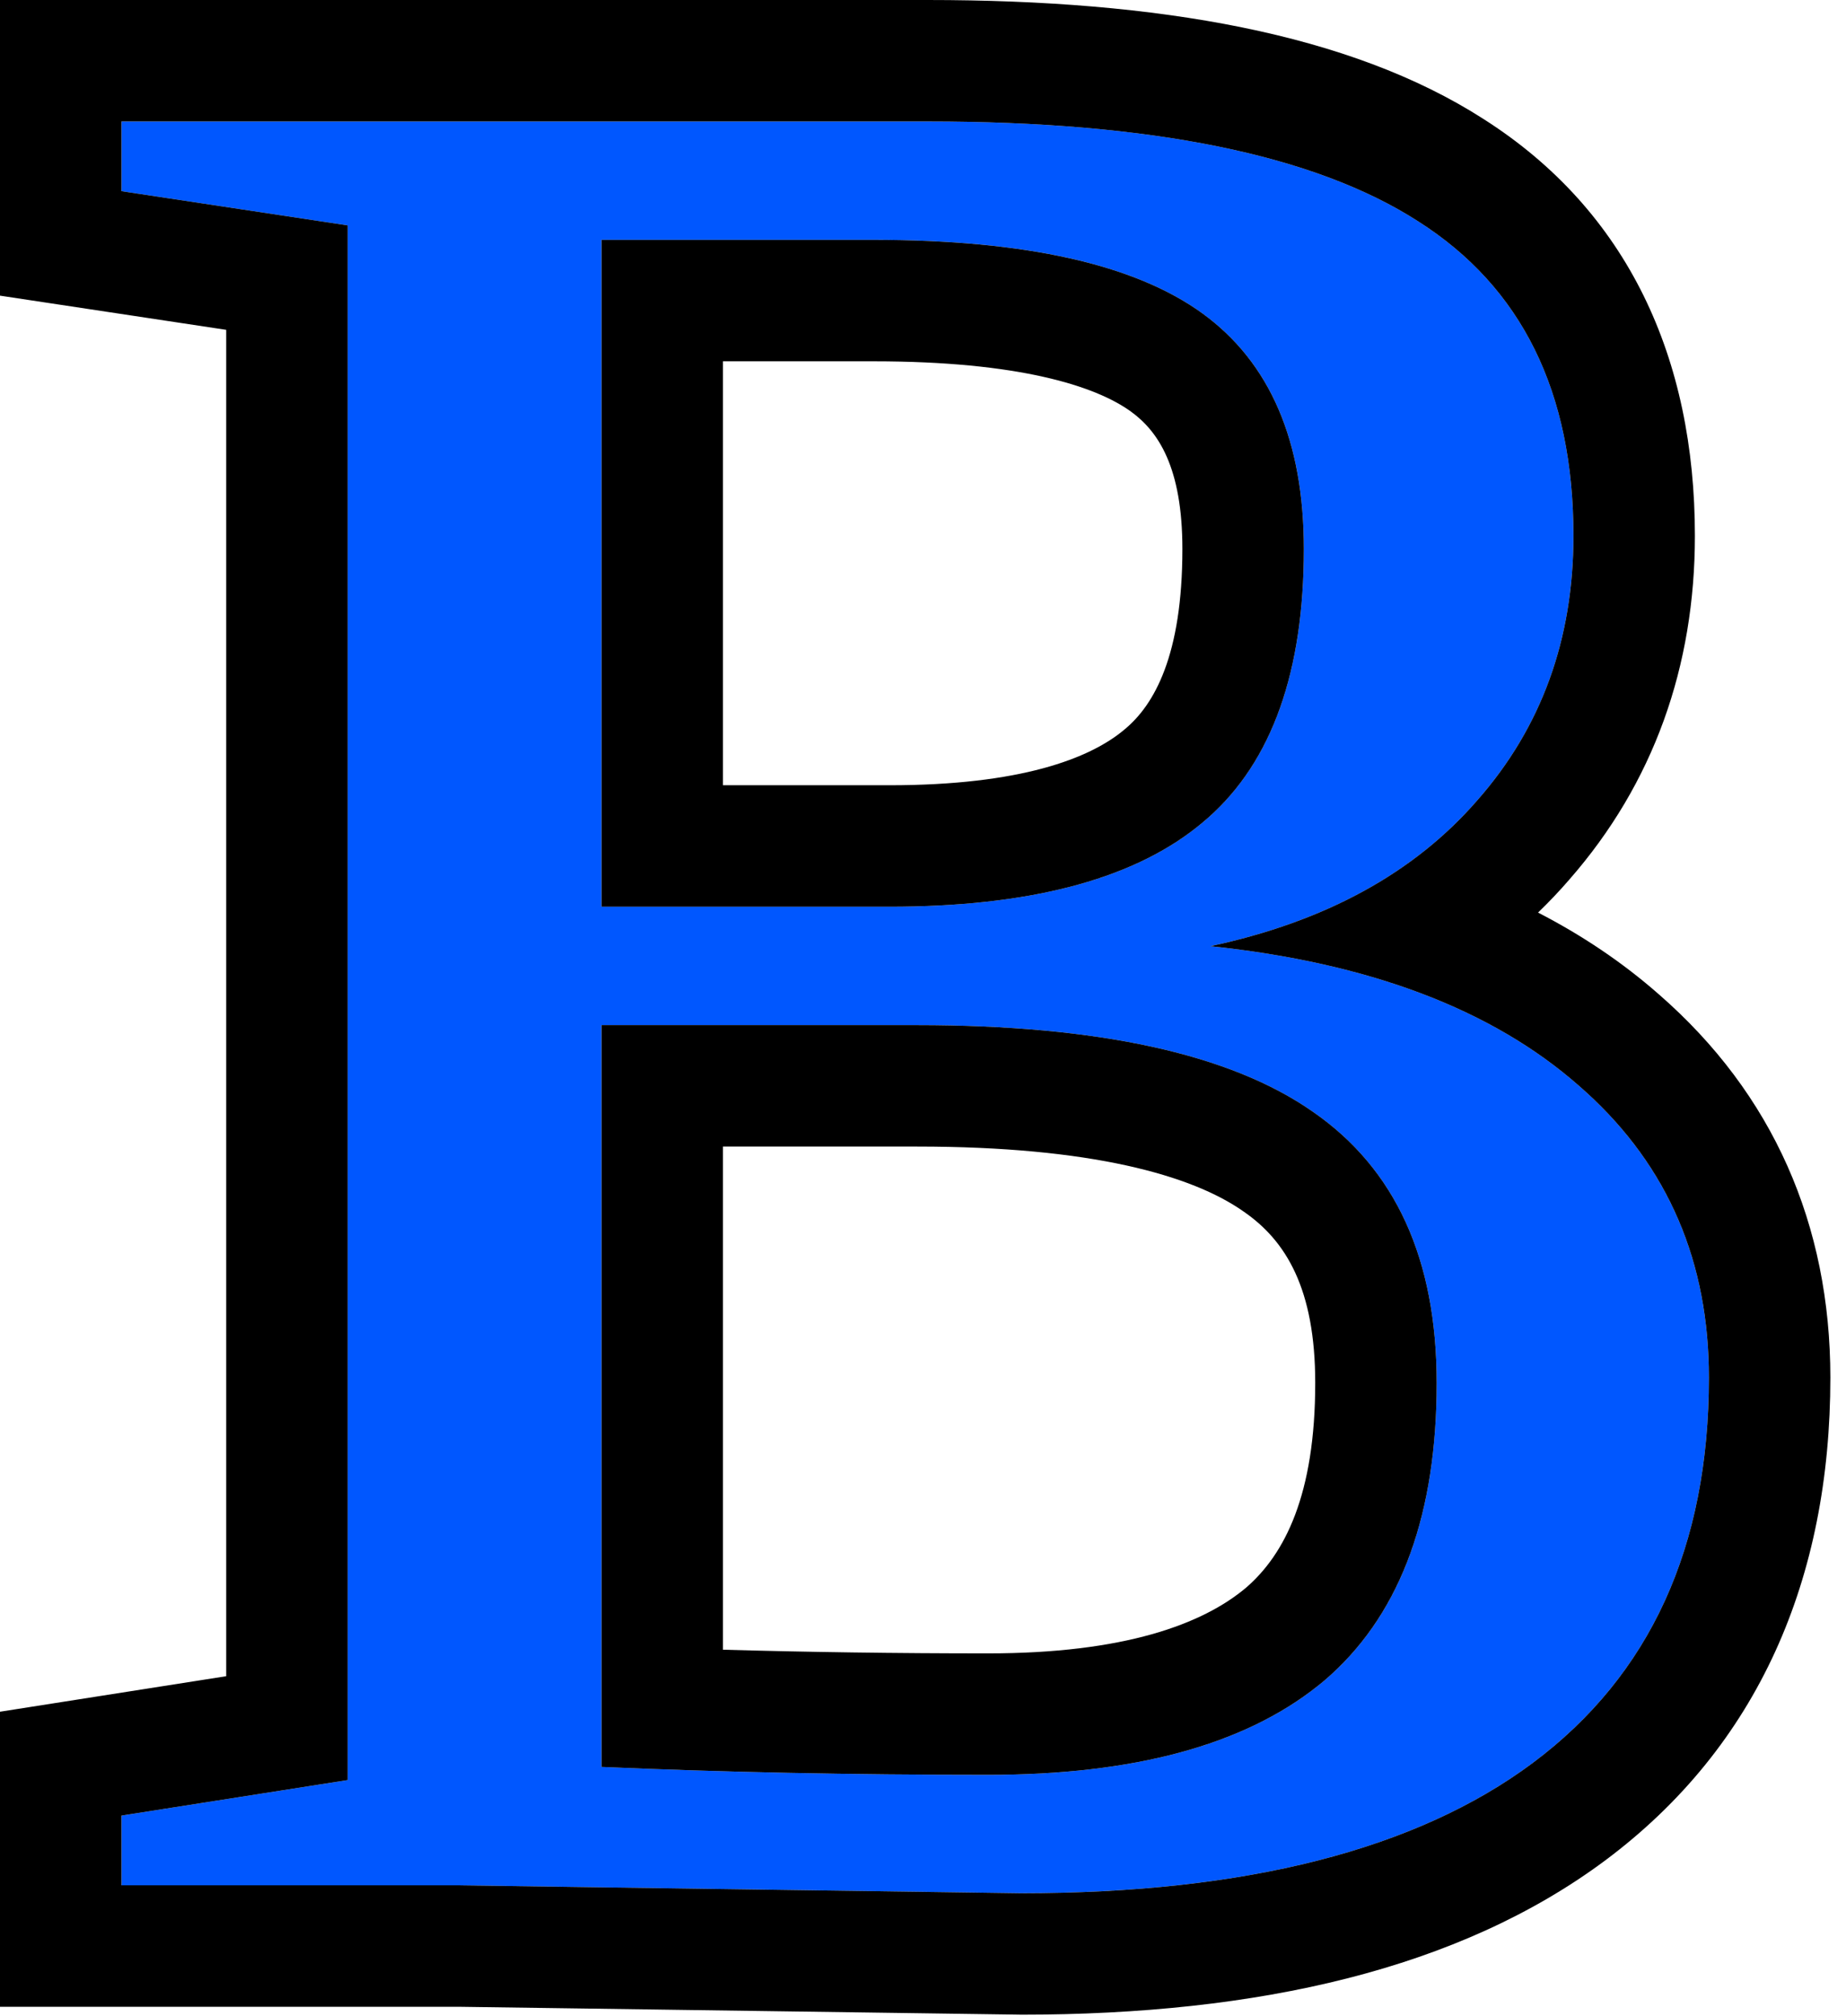
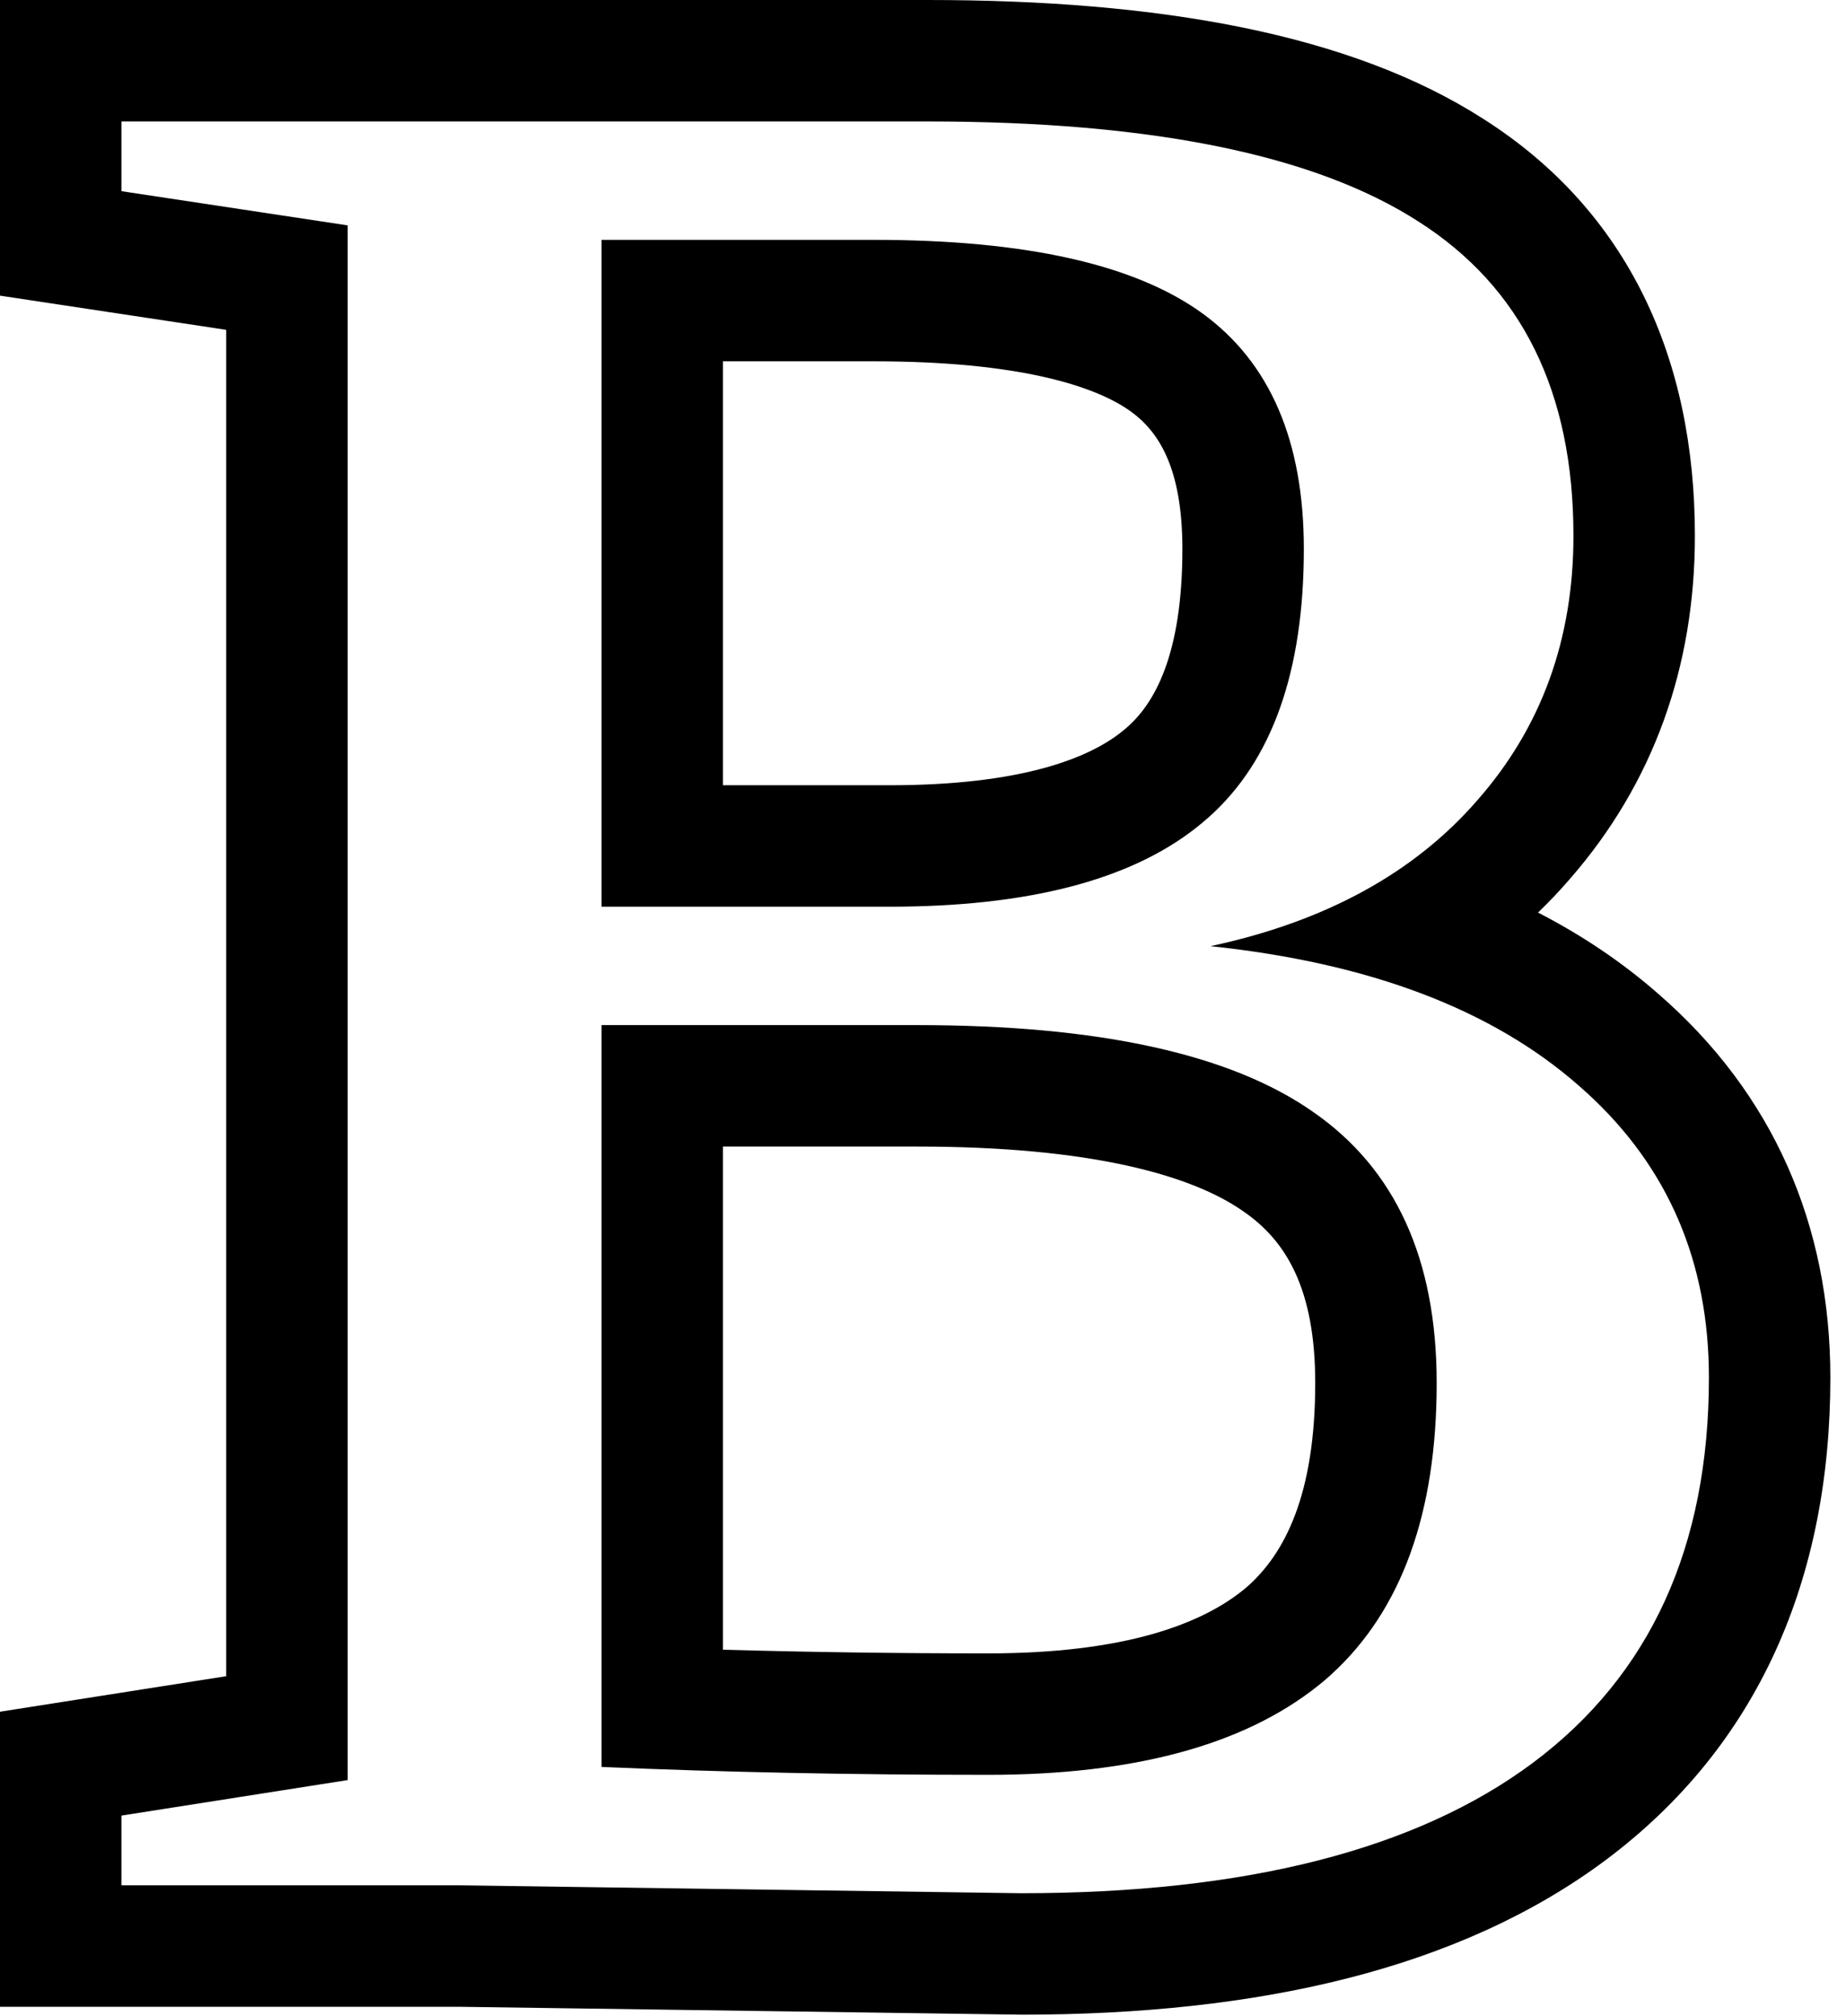
<svg xmlns="http://www.w3.org/2000/svg" width="76" height="83" viewBox="0 0 76 83" fill="none">
-   <path data-figma-bg-blur-radius="65.7217" d="M53.679 22.598C53.679 18.158 52.289 14.927 49.509 12.906C46.73 10.884 42.218 9.873 35.972 9.873H24.764V37.326H36.622C42.47 37.326 46.766 36.171 49.509 33.861C52.289 31.55 53.679 27.796 53.679 22.598ZM59.148 56.928C59.148 51.838 57.451 48.12 54.058 45.773C50.664 43.391 45.232 42.199 37.759 42.199H24.764V72.739C29.745 72.955 35.052 73.064 40.683 73.064C46.856 73.064 51.477 71.764 54.545 69.165C57.614 66.53 59.148 62.451 59.148 56.928ZM5 77.612V74.742L14.313 73.28V9.278L5 7.87V5H38.193C47.398 5 54.13 6.372 58.39 9.115C62.649 11.823 64.779 16.136 64.779 22.056C64.779 26.316 63.461 29.944 60.826 32.94C58.227 35.936 54.563 37.94 49.834 38.951C56.368 39.636 61.422 41.55 64.996 44.69C68.569 47.795 70.356 51.802 70.356 56.711C70.356 63.678 67.938 68.966 63.1 72.576C58.299 76.15 51.278 77.937 42.037 77.937L18.862 77.612H5Z" fill="#0057FF" />
  <path data-figma-bg-blur-radius="65.7217" d="M70.356 56.711C70.356 51.955 68.68 48.046 65.326 44.984L64.996 44.69C61.422 41.55 56.369 39.637 49.835 38.951C54.564 37.94 58.227 35.936 60.826 32.94C63.461 29.944 64.779 26.316 64.779 22.057C64.779 16.137 62.649 11.823 58.39 9.115C54.13 6.372 47.398 5 38.193 5H5V7.87L14.313 9.278V73.28L5 74.742V77.612H18.862L42.037 77.938C51.278 77.938 58.3 76.15 63.101 72.576C67.938 68.966 70.356 63.678 70.356 56.711ZM54.148 56.928C54.148 53.046 52.936 51.076 51.215 49.886L51.199 49.876L51.185 49.865C49.075 48.384 44.923 47.2 37.76 47.2H29.765V67.913C33.249 68.012 36.889 68.064 40.684 68.064C46.271 68.064 49.513 66.869 51.306 65.355C52.895 63.978 54.148 61.534 54.148 56.928ZM48.679 22.599C48.679 19.243 47.688 17.763 46.569 16.949C45.1 15.88 41.914 14.874 35.973 14.874H29.765V32.326H36.623C41.985 32.326 44.864 31.237 46.289 30.036L46.302 30.026L46.313 30.016C47.517 29.015 48.679 26.985 48.679 22.599ZM59.144 57.441C59.051 62.704 57.518 66.612 54.546 69.165L54.253 69.405C51.187 71.844 46.663 73.064 40.684 73.064C35.052 73.064 29.746 72.956 24.765 72.739V42.2H37.76C45.232 42.2 50.665 43.391 54.059 45.773C57.452 48.12 59.148 51.838 59.148 56.928L59.144 57.441ZM53.675 23.081C53.591 28.029 52.203 31.623 49.51 33.861L49.248 34.074C46.496 36.242 42.288 37.326 36.623 37.326H24.765V9.874H35.973C42.218 9.874 46.73 10.885 49.51 12.906C52.289 14.928 53.679 18.159 53.679 22.599L53.675 23.081ZM69.779 22.057C69.779 27.431 68.082 32.247 64.603 36.216L64.603 36.217C64.194 36.689 63.766 37.139 63.322 37.568C65.134 38.502 66.799 39.618 68.297 40.935C72.995 45.026 75.356 50.424 75.356 56.711C75.356 64.979 72.4 71.876 66.091 76.584L66.086 76.588C60.066 81.068 51.804 82.938 42.037 82.938H42.002L41.967 82.936L18.861 82.612H0V70.466L9.313 69.004V13.578L0 12.171V0H38.193C47.667 4.55456e-05 55.581 1.371 61.071 4.896C67.044 8.692 69.779 14.772 69.779 22.057Z" fill="black" />
  <defs>
    <clipPath id="bgblur_0_1422_6153_clip_path" transform="translate(60.722 60.722)">
      <path d="M53.679 22.598C53.679 18.158 52.289 14.927 49.509 12.906C46.73 10.884 42.218 9.873 35.972 9.873H24.764V37.326H36.622C42.47 37.326 46.766 36.171 49.509 33.861C52.289 31.55 53.679 27.796 53.679 22.598ZM59.148 56.928C59.148 51.838 57.451 48.12 54.058 45.773C50.664 43.391 45.232 42.199 37.759 42.199H24.764V72.739C29.745 72.955 35.052 73.064 40.683 73.064C46.856 73.064 51.477 71.764 54.545 69.165C57.614 66.53 59.148 62.451 59.148 56.928ZM5 77.612V74.742L14.313 73.28V9.278L5 7.87V5H38.193C47.398 5 54.13 6.372 58.39 9.115C62.649 11.823 64.779 16.136 64.779 22.056C64.779 26.316 63.461 29.944 60.826 32.94C58.227 35.936 54.563 37.94 49.834 38.951C56.368 39.636 61.422 41.55 64.996 44.69C68.569 47.795 70.356 51.802 70.356 56.711C70.356 63.678 67.938 68.966 63.1 72.576C58.299 76.15 51.278 77.937 42.037 77.937L18.862 77.612H5Z" />
    </clipPath>
    <clipPath id="bgblur_1_1422_6153_clip_path" transform="translate(65.722 65.722)">
-       <path d="M70.356 56.711C70.356 51.955 68.68 48.046 65.326 44.984L64.996 44.69C61.422 41.55 56.369 39.637 49.835 38.951C54.564 37.94 58.227 35.936 60.826 32.94C63.461 29.944 64.779 26.316 64.779 22.057C64.779 16.137 62.649 11.823 58.39 9.115C54.13 6.372 47.398 5 38.193 5H5V7.87L14.313 9.278V73.28L5 74.742V77.612H18.862L42.037 77.938C51.278 77.938 58.3 76.15 63.101 72.576C67.938 68.966 70.356 63.678 70.356 56.711ZM54.148 56.928C54.148 53.046 52.936 51.076 51.215 49.886L51.199 49.876L51.185 49.865C49.075 48.384 44.923 47.2 37.76 47.2H29.765V67.913C33.249 68.012 36.889 68.064 40.684 68.064C46.271 68.064 49.513 66.869 51.306 65.355C52.895 63.978 54.148 61.534 54.148 56.928ZM48.679 22.599C48.679 19.243 47.688 17.763 46.569 16.949C45.1 15.88 41.914 14.874 35.973 14.874H29.765V32.326H36.623C41.985 32.326 44.864 31.237 46.289 30.036L46.302 30.026L46.313 30.016C47.517 29.015 48.679 26.985 48.679 22.599ZM59.144 57.441C59.051 62.704 57.518 66.612 54.546 69.165L54.253 69.405C51.187 71.844 46.663 73.064 40.684 73.064C35.052 73.064 29.746 72.956 24.765 72.739V42.2H37.76C45.232 42.2 50.665 43.391 54.059 45.773C57.452 48.12 59.148 51.838 59.148 56.928L59.144 57.441ZM53.675 23.081C53.591 28.029 52.203 31.623 49.51 33.861L49.248 34.074C46.496 36.242 42.288 37.326 36.623 37.326H24.765V9.874H35.973C42.218 9.874 46.73 10.885 49.51 12.906C52.289 14.928 53.679 18.159 53.679 22.599L53.675 23.081ZM69.779 22.057C69.779 27.431 68.082 32.247 64.603 36.216L64.603 36.217C64.194 36.689 63.766 37.139 63.322 37.568C65.134 38.502 66.799 39.618 68.297 40.935C72.995 45.026 75.356 50.424 75.356 56.711C75.356 64.979 72.4 71.876 66.091 76.584L66.086 76.588C60.066 81.068 51.804 82.938 42.037 82.938H42.002L41.967 82.936L18.861 82.612H0V70.466L9.313 69.004V13.578L0 12.171V0H38.193C47.667 4.55456e-05 55.581 1.371 61.071 4.896C67.044 8.692 69.779 14.772 69.779 22.057Z" />
-     </clipPath>
+       </clipPath>
  </defs>
</svg>